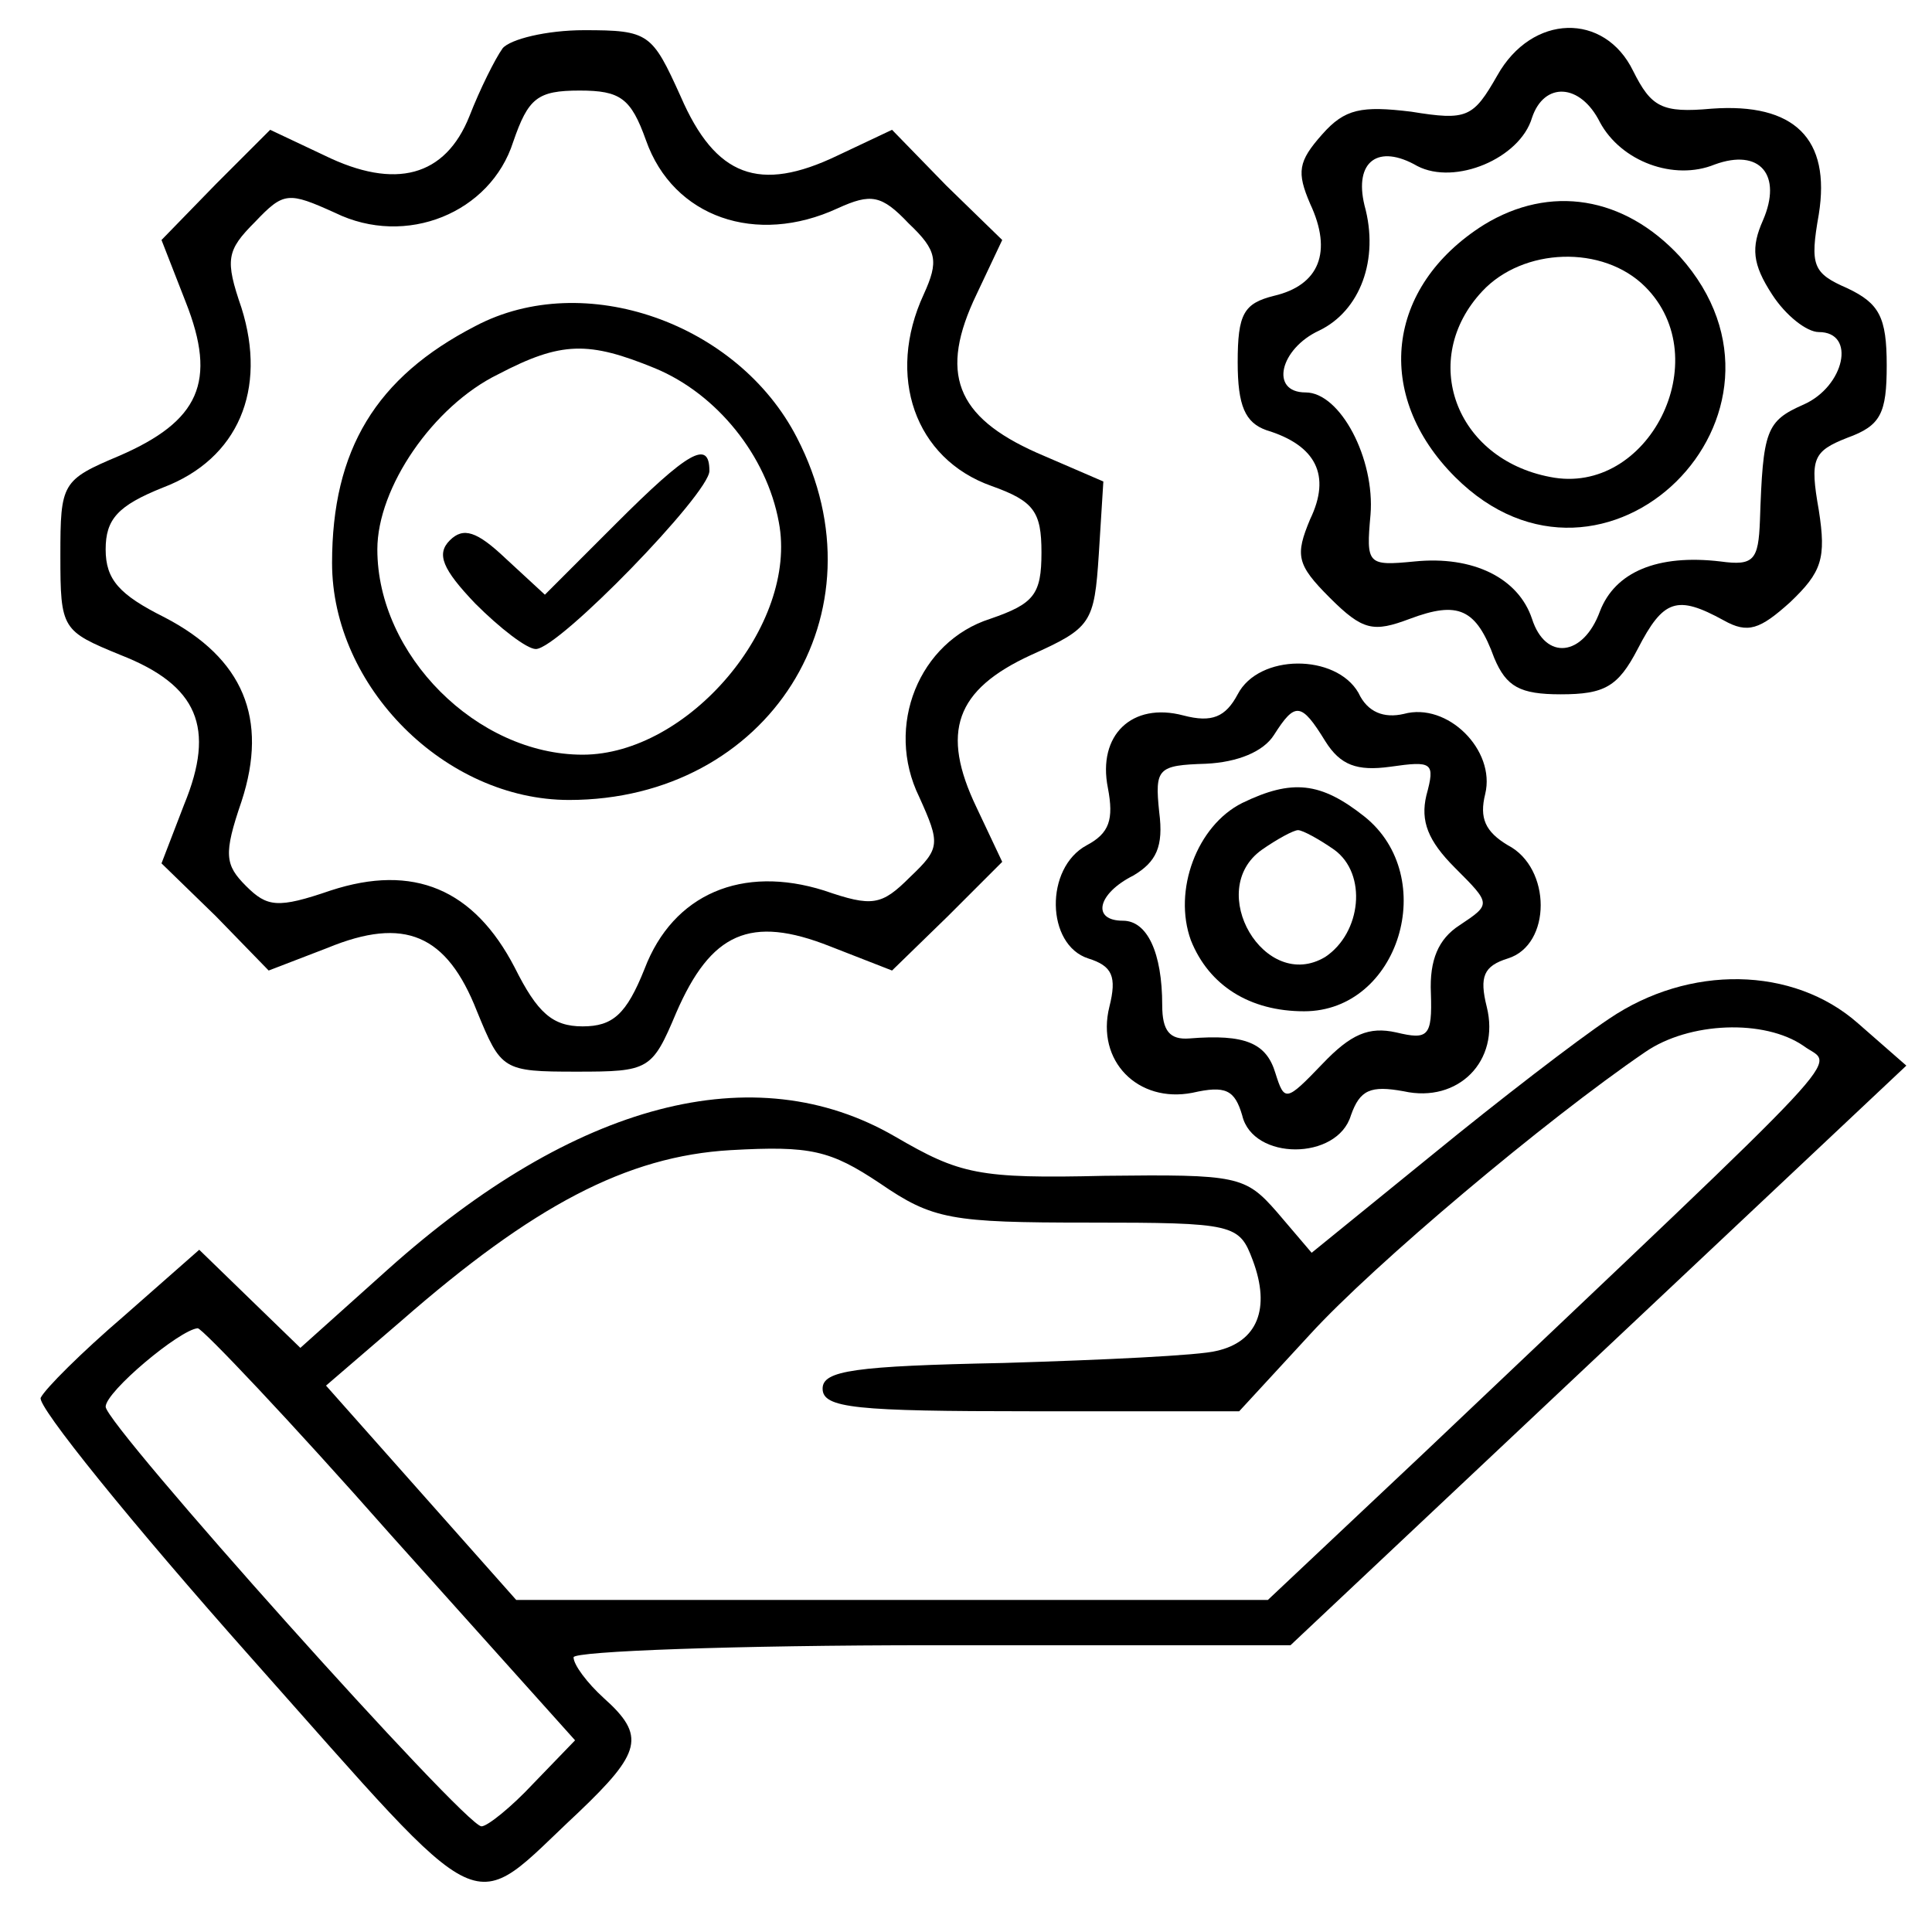
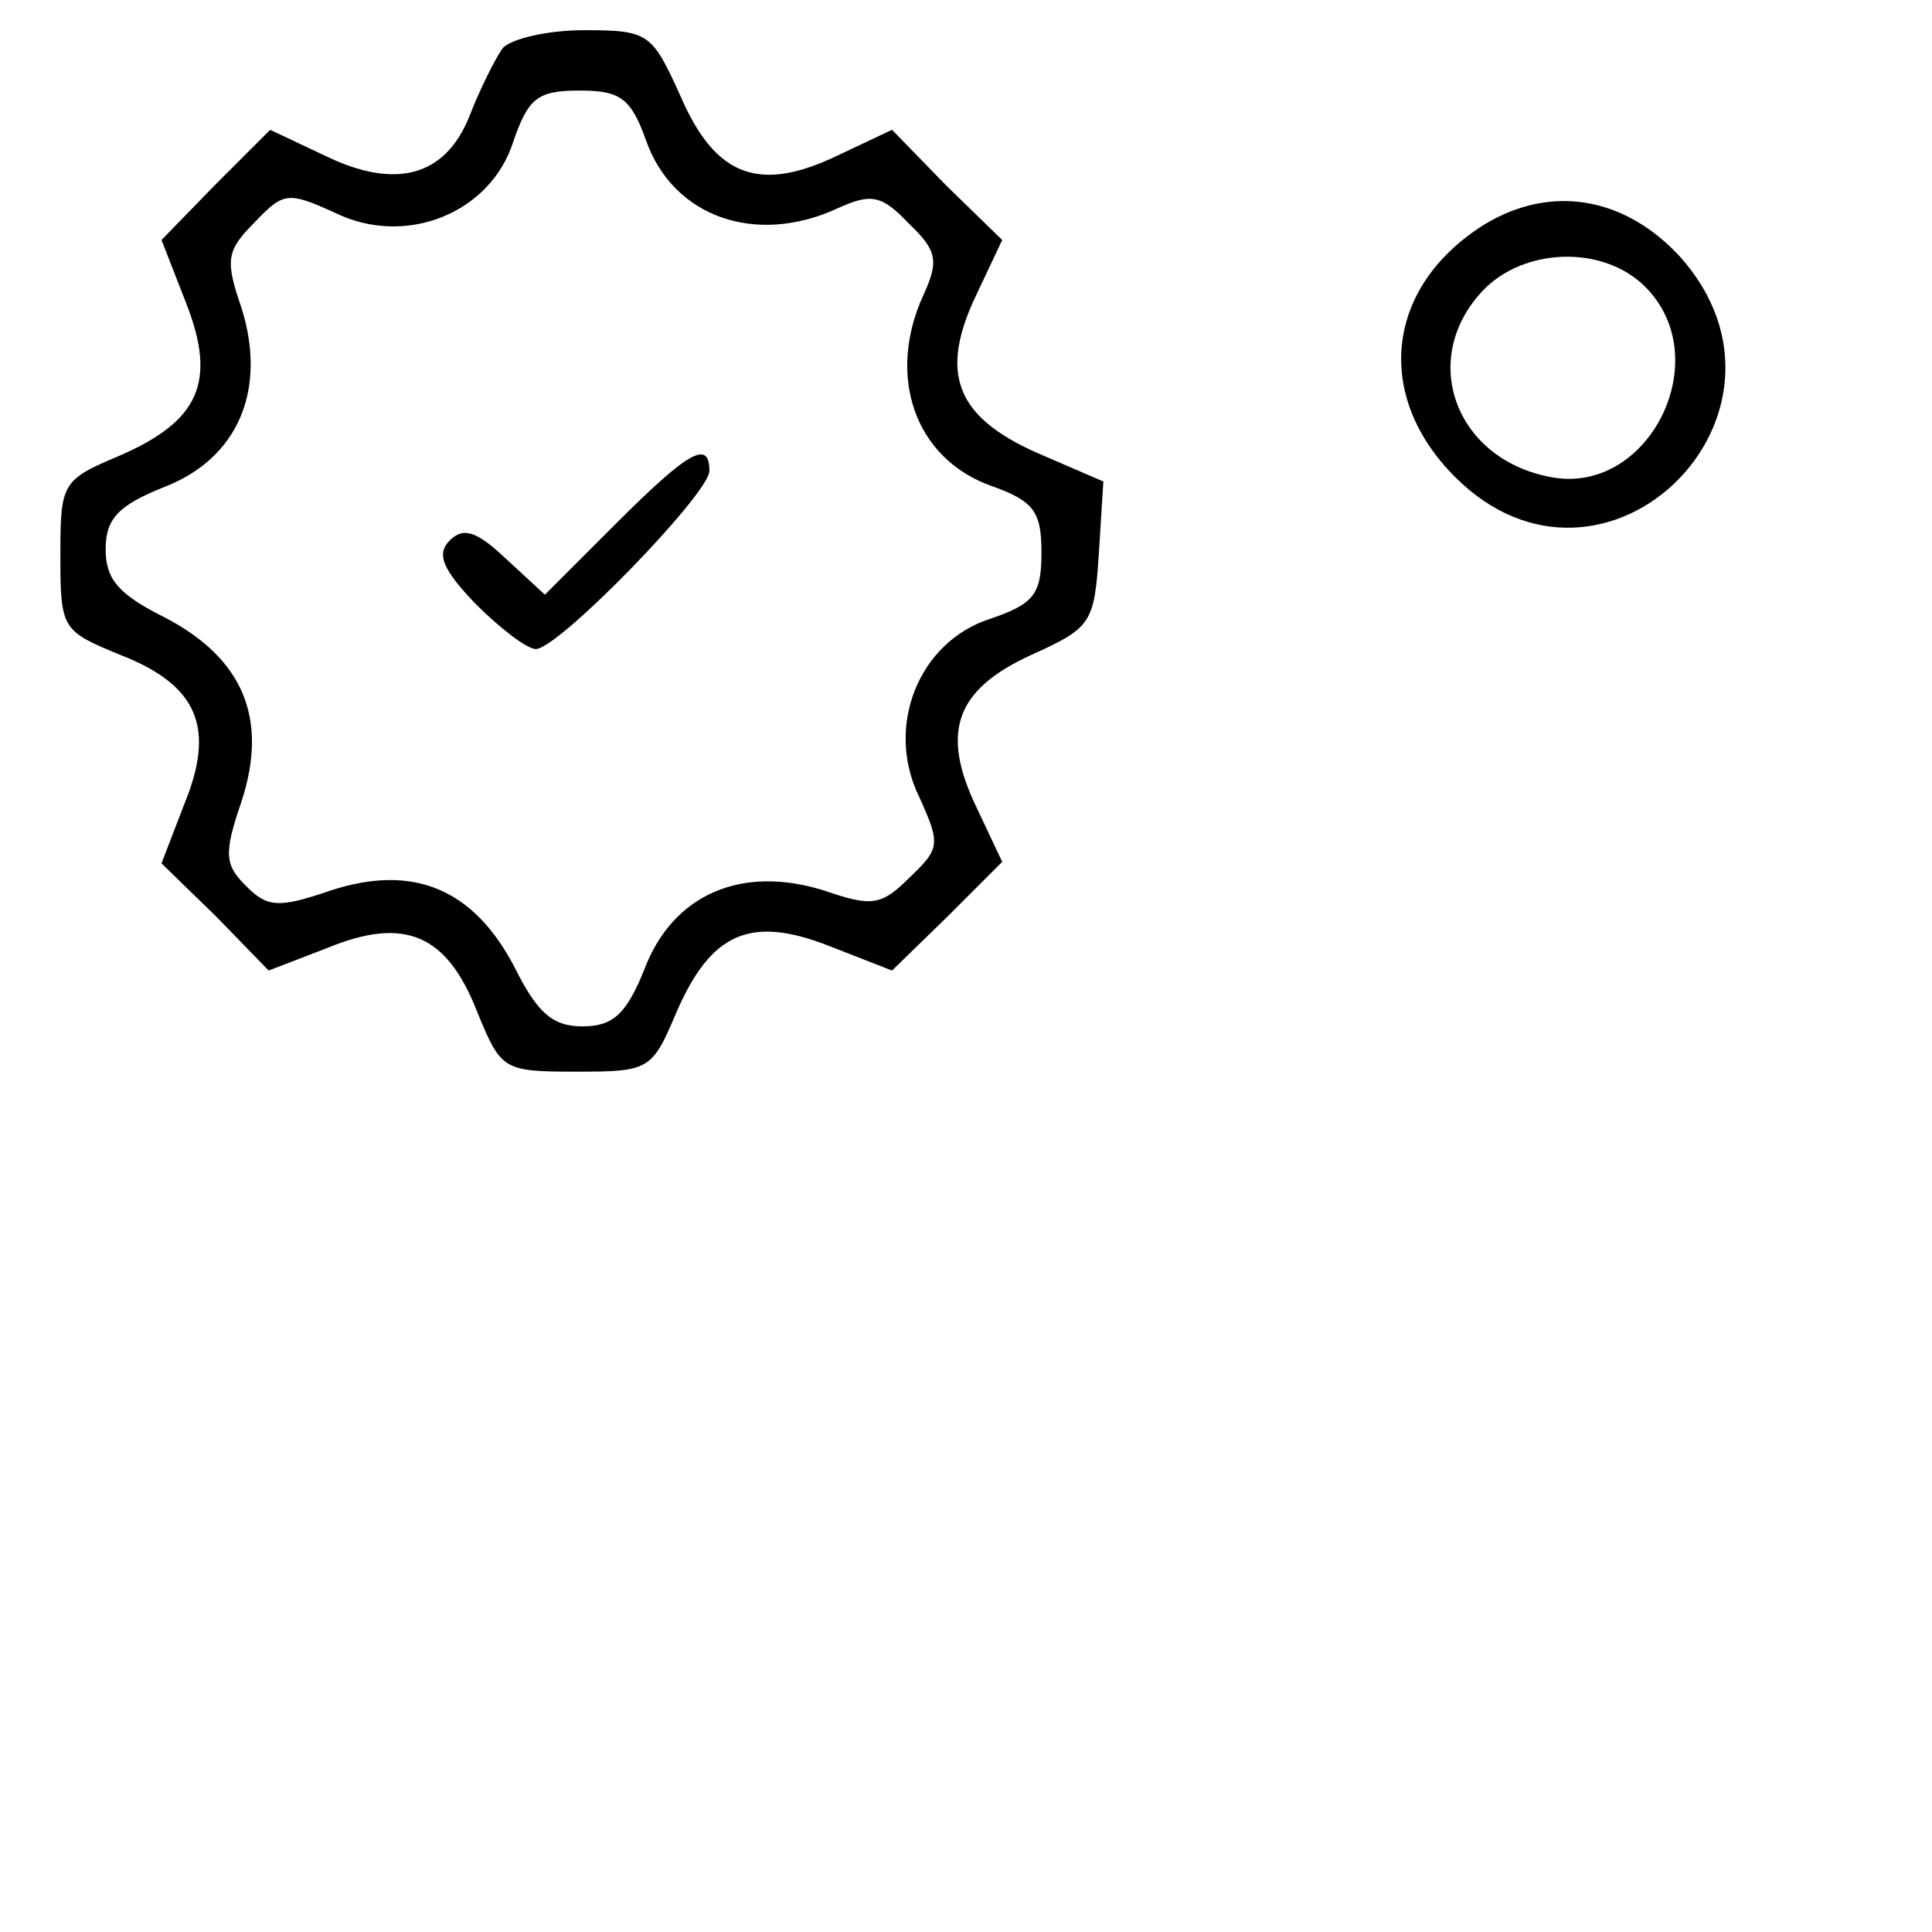
<svg xmlns="http://www.w3.org/2000/svg" version="1.0" width="128pt" height="128pt" viewBox="0 0 128 128" preserveAspectRatio="xMidYMid meet">
  <g transform="translate(0,128) scale(0.1,-0.1)" fill="#000000" stroke="none">
    <path d="M333 1248 c-5 -7 -15 -27 -22 -45 -16 -40 -49 -49 -96 -26 l-36 17 -36 -36 -36 -37 16 -41 c21 -53 9 -79 -44 -102 -38 -16 -39 -18 -39 -66 0 -49 1 -50 40 -66 51 -20 63 -48 42 -99 l-15 -39 36 -35 35 -36 39 15 c51 21 79 9 99 -42 16 -39 17 -40 66 -40 48 0 50 1 66 39 23 53 49 65 102 44 l41 -16 37 36 36 36 -17 36 c-24 50 -14 78 36 101 40 18 42 21 45 67 l3 48 -44 19 c-54 24 -65 53 -40 105 l17 36 -37 36 -36 37 -36 -17 c-52 -25 -81 -14 -104 39 -19 42 -21 44 -64 44 -25 0 -49 -6 -54 -12z m95 -61 c18 -51 73 -70 127 -45 22 10 29 9 47 -10 19 -18 20 -25 10 -47 -25 -54 -6 -109 45 -127 28 -10 33 -17 33 -44 0 -28 -5 -34 -34 -44 -47 -15 -70 -71 -47 -118 14 -31 14 -34 -6 -53 -19 -19 -25 -20 -57 -9 -54 17 -100 -2 -119 -52 -12 -30 -21 -38 -41 -38 -20 0 -30 9 -45 39 -27 52 -67 69 -122 51 -35 -12 -42 -11 -56 3 -14 14 -15 21 -3 56 18 55 1 95 -51 122 -30 15 -39 25 -39 45 0 20 8 29 38 41 50 19 69 65 52 119 -11 32 -10 38 9 57 19 20 22 20 53 6 47 -23 103 0 118 47 10 29 16 34 44 34 27 0 34 -5 44 -33z" />
-     <path d="M315 1064 c-66 -34 -95 -82 -95 -157 0 -82 75 -157 157 -157 132 0 211 124 151 240 -39 76 -141 112 -213 74z m119 -28 c41 -17 74 -58 82 -102 13 -68 -60 -154 -130 -154 -70 0 -136 66 -136 136 0 41 37 95 80 116 42 22 60 22 104 4z" />
    <path d="M408 933 l-47 -47 -26 24 c-19 18 -28 21 -37 12 -9 -9 -5 -19 17 -42 16 -16 34 -30 40 -30 15 0 115 103 115 118 0 21 -14 13 -62 -35z" />
-     <path d="M992 1230 c-16 -28 -20 -30 -57 -24 -33 4 -44 2 -59 -15 -16 -18 -17 -25 -8 -46 15 -32 6 -54 -24 -61 -20 -5 -24 -12 -24 -44 0 -29 5 -40 19 -45 33 -10 43 -30 29 -59 -10 -24 -9 -30 13 -52 22 -22 29 -23 53 -14 32 12 44 7 56 -26 8 -19 17 -24 44 -24 29 0 38 5 51 30 17 33 26 36 57 19 16 -9 24 -6 44 12 21 20 24 29 19 61 -6 34 -4 39 19 48 22 8 26 16 26 48 0 32 -5 41 -26 51 -23 10 -25 15 -19 49 8 50 -16 74 -71 70 -33 -3 -40 1 -52 25 -19 39 -67 38 -90 -3z m68 -31 c14 -26 49 -39 76 -28 30 11 45 -7 32 -37 -8 -18 -7 -29 6 -49 9 -14 23 -25 31 -25 25 0 17 -36 -10 -48 -25 -11 -27 -17 -29 -77 -1 -26 -4 -30 -26 -27 -42 5 -70 -7 -80 -33 -11 -30 -36 -33 -45 -5 -9 27 -39 42 -78 38 -31 -3 -32 -2 -29 31 3 37 -20 81 -43 81 -24 0 -17 29 9 41 27 13 40 47 30 83 -7 29 9 41 35 26 25 -13 68 5 76 32 8 24 32 23 45 -3z" />
    <path d="M983 1131 c-65 -41 -73 -113 -19 -167 99 -99 242 42 149 146 -37 40 -86 48 -130 21z m107 -41 c48 -48 2 -139 -63 -126 -63 12 -87 78 -45 123 27 29 80 31 108 3z" />
-     <path d="M820 820 c-8 -15 -17 -19 -36 -14 -34 9 -57 -13 -50 -48 4 -21 1 -30 -14 -38 -28 -15 -27 -66 1 -75 16 -5 19 -12 14 -32 -9 -36 19 -64 55 -57 22 5 28 2 33 -15 7 -30 63 -30 72 0 6 17 13 20 35 16 36 -8 64 20 55 56 -5 20 -2 27 14 32 29 9 29 60 0 75 -15 9 -19 18 -15 34 7 29 -25 61 -54 53 -13 -3 -24 1 -30 14 -15 26 -66 26 -80 -1z m58 -31 c10 -16 21 -20 43 -17 28 4 30 3 24 -19 -4 -17 1 -30 19 -48 24 -24 24 -24 3 -38 -14 -9 -20 -23 -19 -45 1 -29 -2 -31 -23 -26 -18 4 -30 -1 -49 -21 -24 -25 -25 -25 -31 -6 -6 20 -20 26 -57 23 -13 -1 -18 5 -18 22 0 35 -10 56 -26 56 -21 0 -17 18 7 30 15 9 20 19 17 42 -3 29 -1 31 31 32 21 1 38 8 45 19 14 22 18 22 34 -4z" />
-     <path d="M823 748 c-30 -15 -46 -58 -34 -91 12 -30 39 -47 75 -47 63 0 90 89 40 129 -29 23 -48 25 -81 9z m61 -31 c22 -16 18 -55 -6 -71 -40 -24 -80 44 -42 71 10 7 21 13 24 13 3 0 14 -6 24 -13z" />
-     <path d="M1066 605 c-21 -14 -73 -54 -117 -90 l-80 -65 -23 27 c-21 24 -26 25 -114 24 -84 -2 -96 1 -139 26 -93 54 -212 23 -336 -88 l-58 -52 -33 32 -34 33 -50 -44 c-28 -24 -52 -48 -55 -54 -3 -5 60 -83 140 -173 160 -180 142 -171 216 -102 42 40 45 51 17 76 -11 10 -20 22 -20 27 0 4 107 8 238 8 l237 0 204 192 204 192 -32 28 c-43 38 -112 39 -165 3z m129 -18 c20 -15 42 9 -252 -270 l-103 -97 -249 0 -249 0 -63 71 -63 71 50 43 c87 76 149 109 218 113 53 3 66 0 99 -22 35 -24 47 -26 138 -26 97 0 100 -1 109 -25 12 -32 3 -54 -24 -60 -11 -3 -75 -6 -141 -8 -99 -2 -120 -5 -120 -17 0 -13 22 -15 138 -15 l138 0 47 51 c42 46 156 142 222 187 29 20 79 22 105 4z m-936 -324 l122 -136 -28 -29 c-14 -15 -30 -28 -34 -28 -11 0 -249 266 -249 278 0 10 49 51 61 52 3 0 61 -61 128 -137z" />
  </g>
</svg>